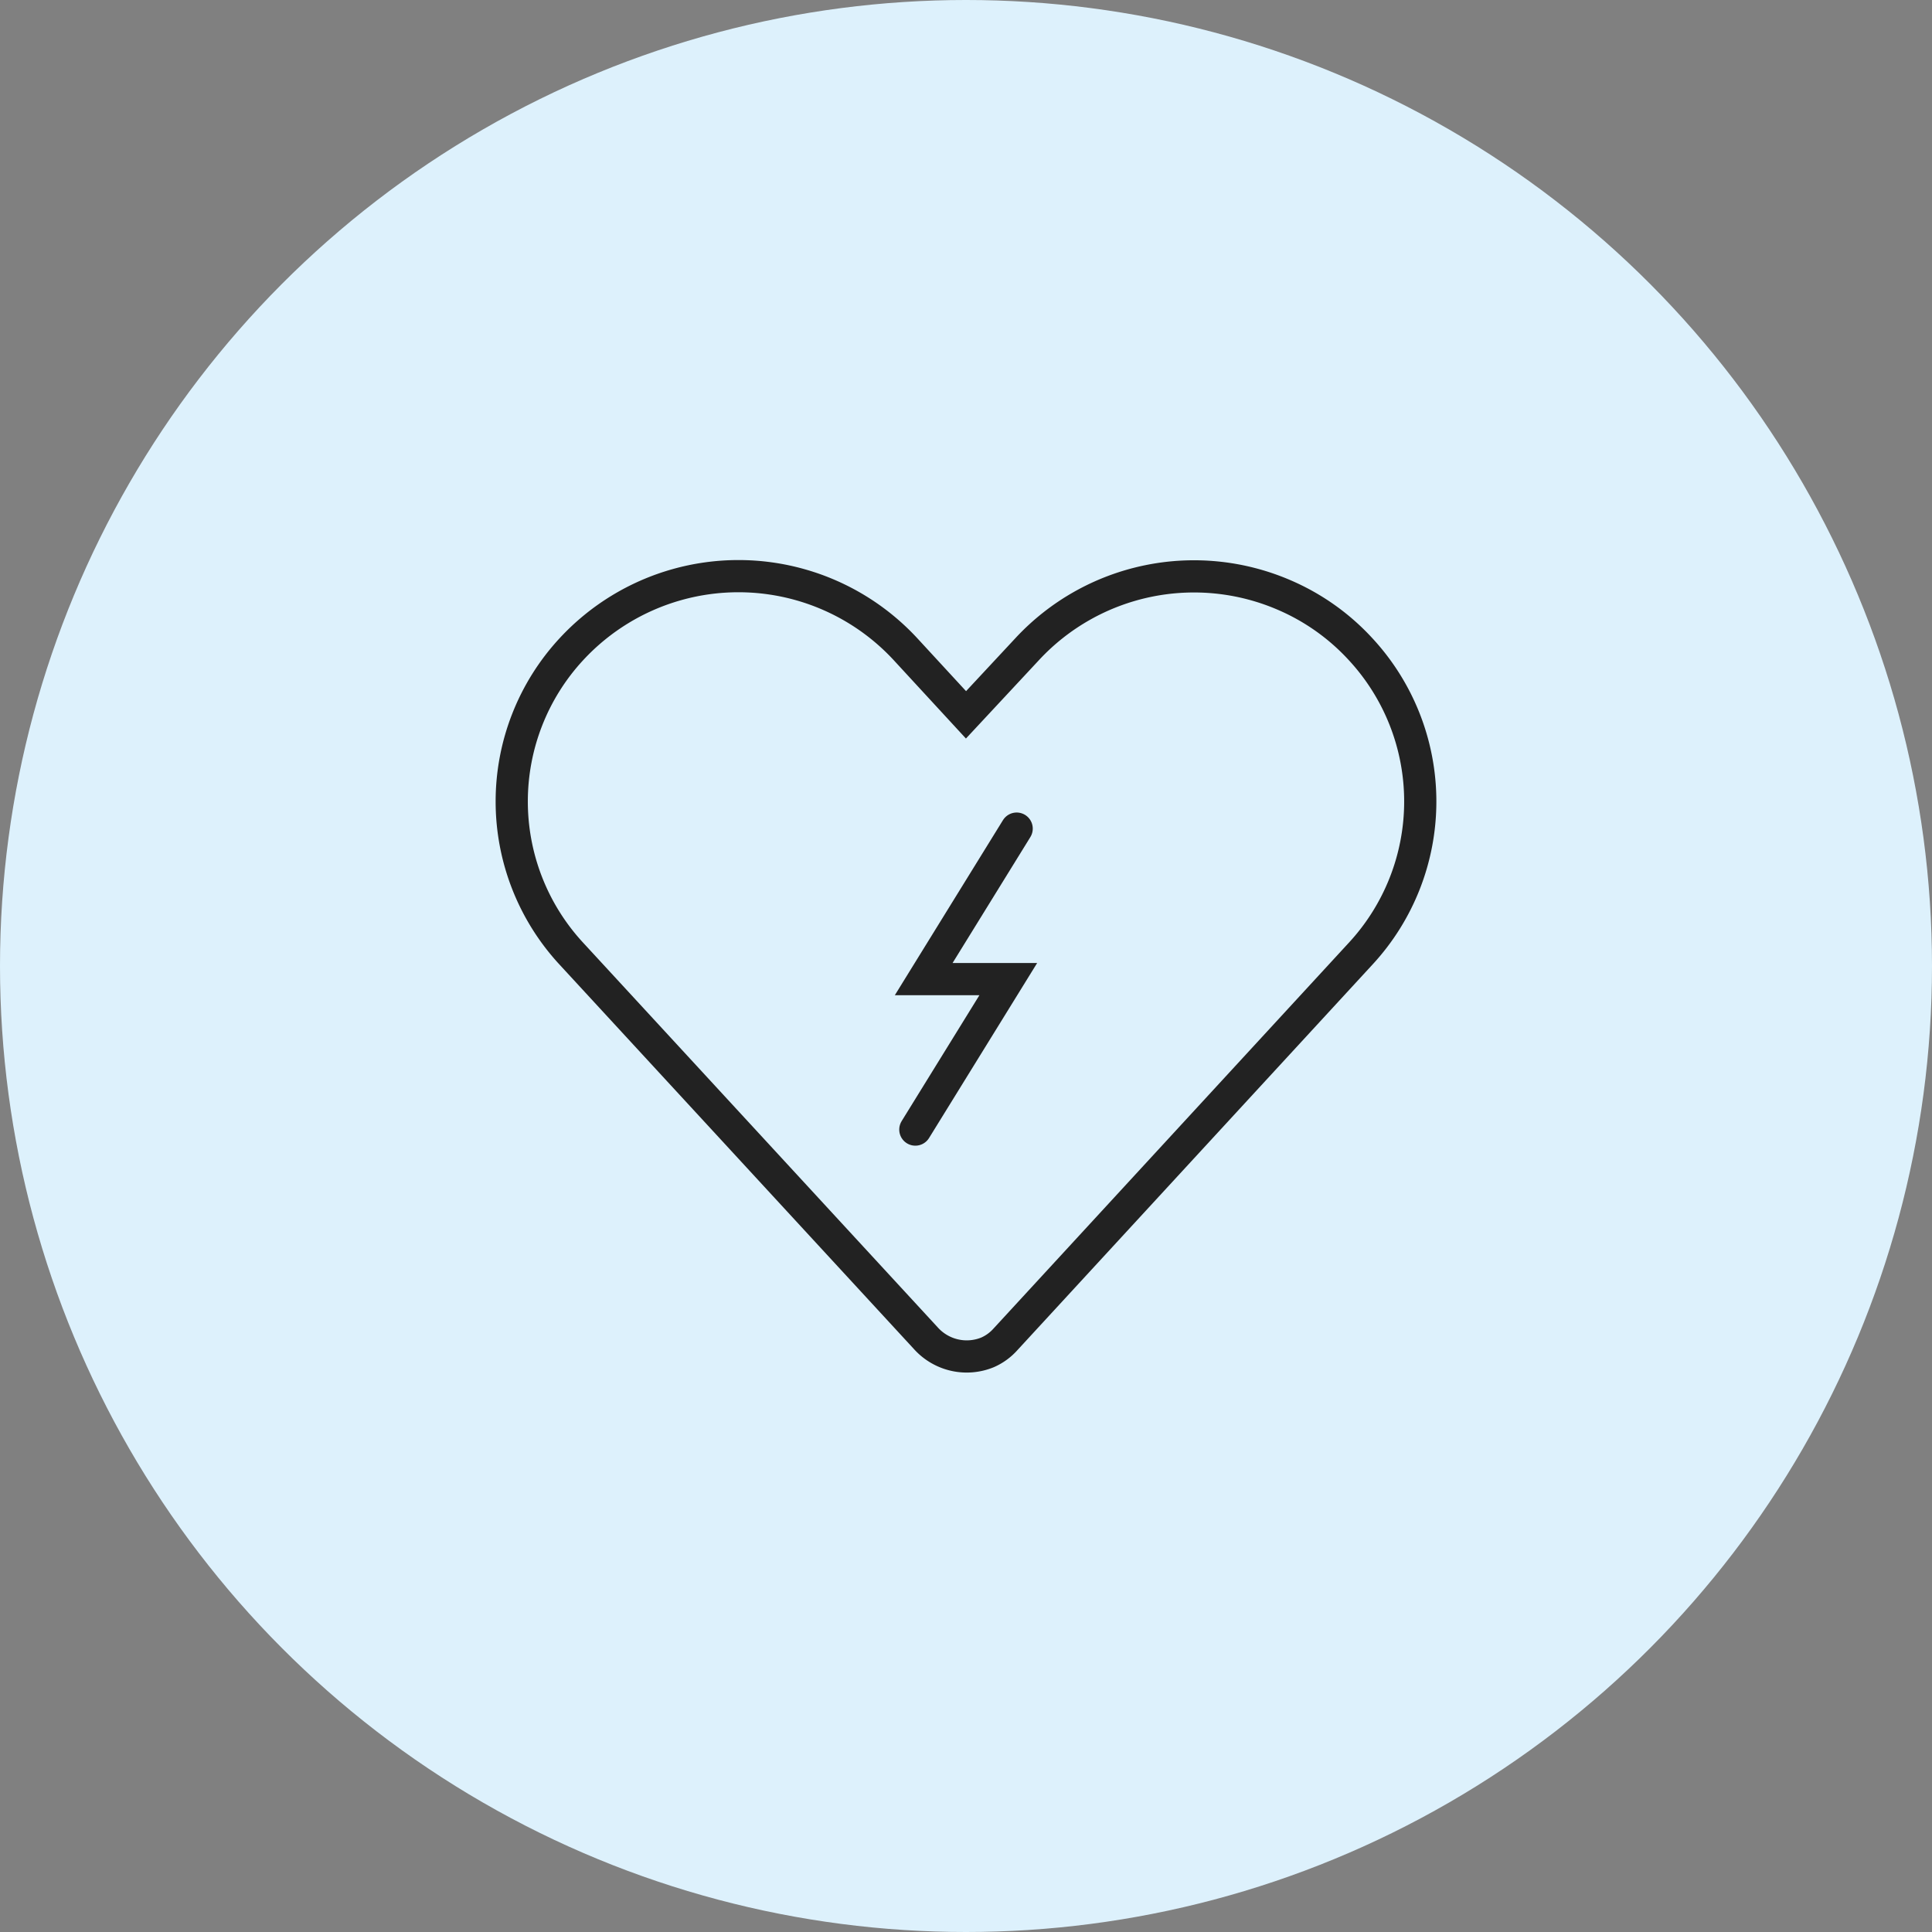
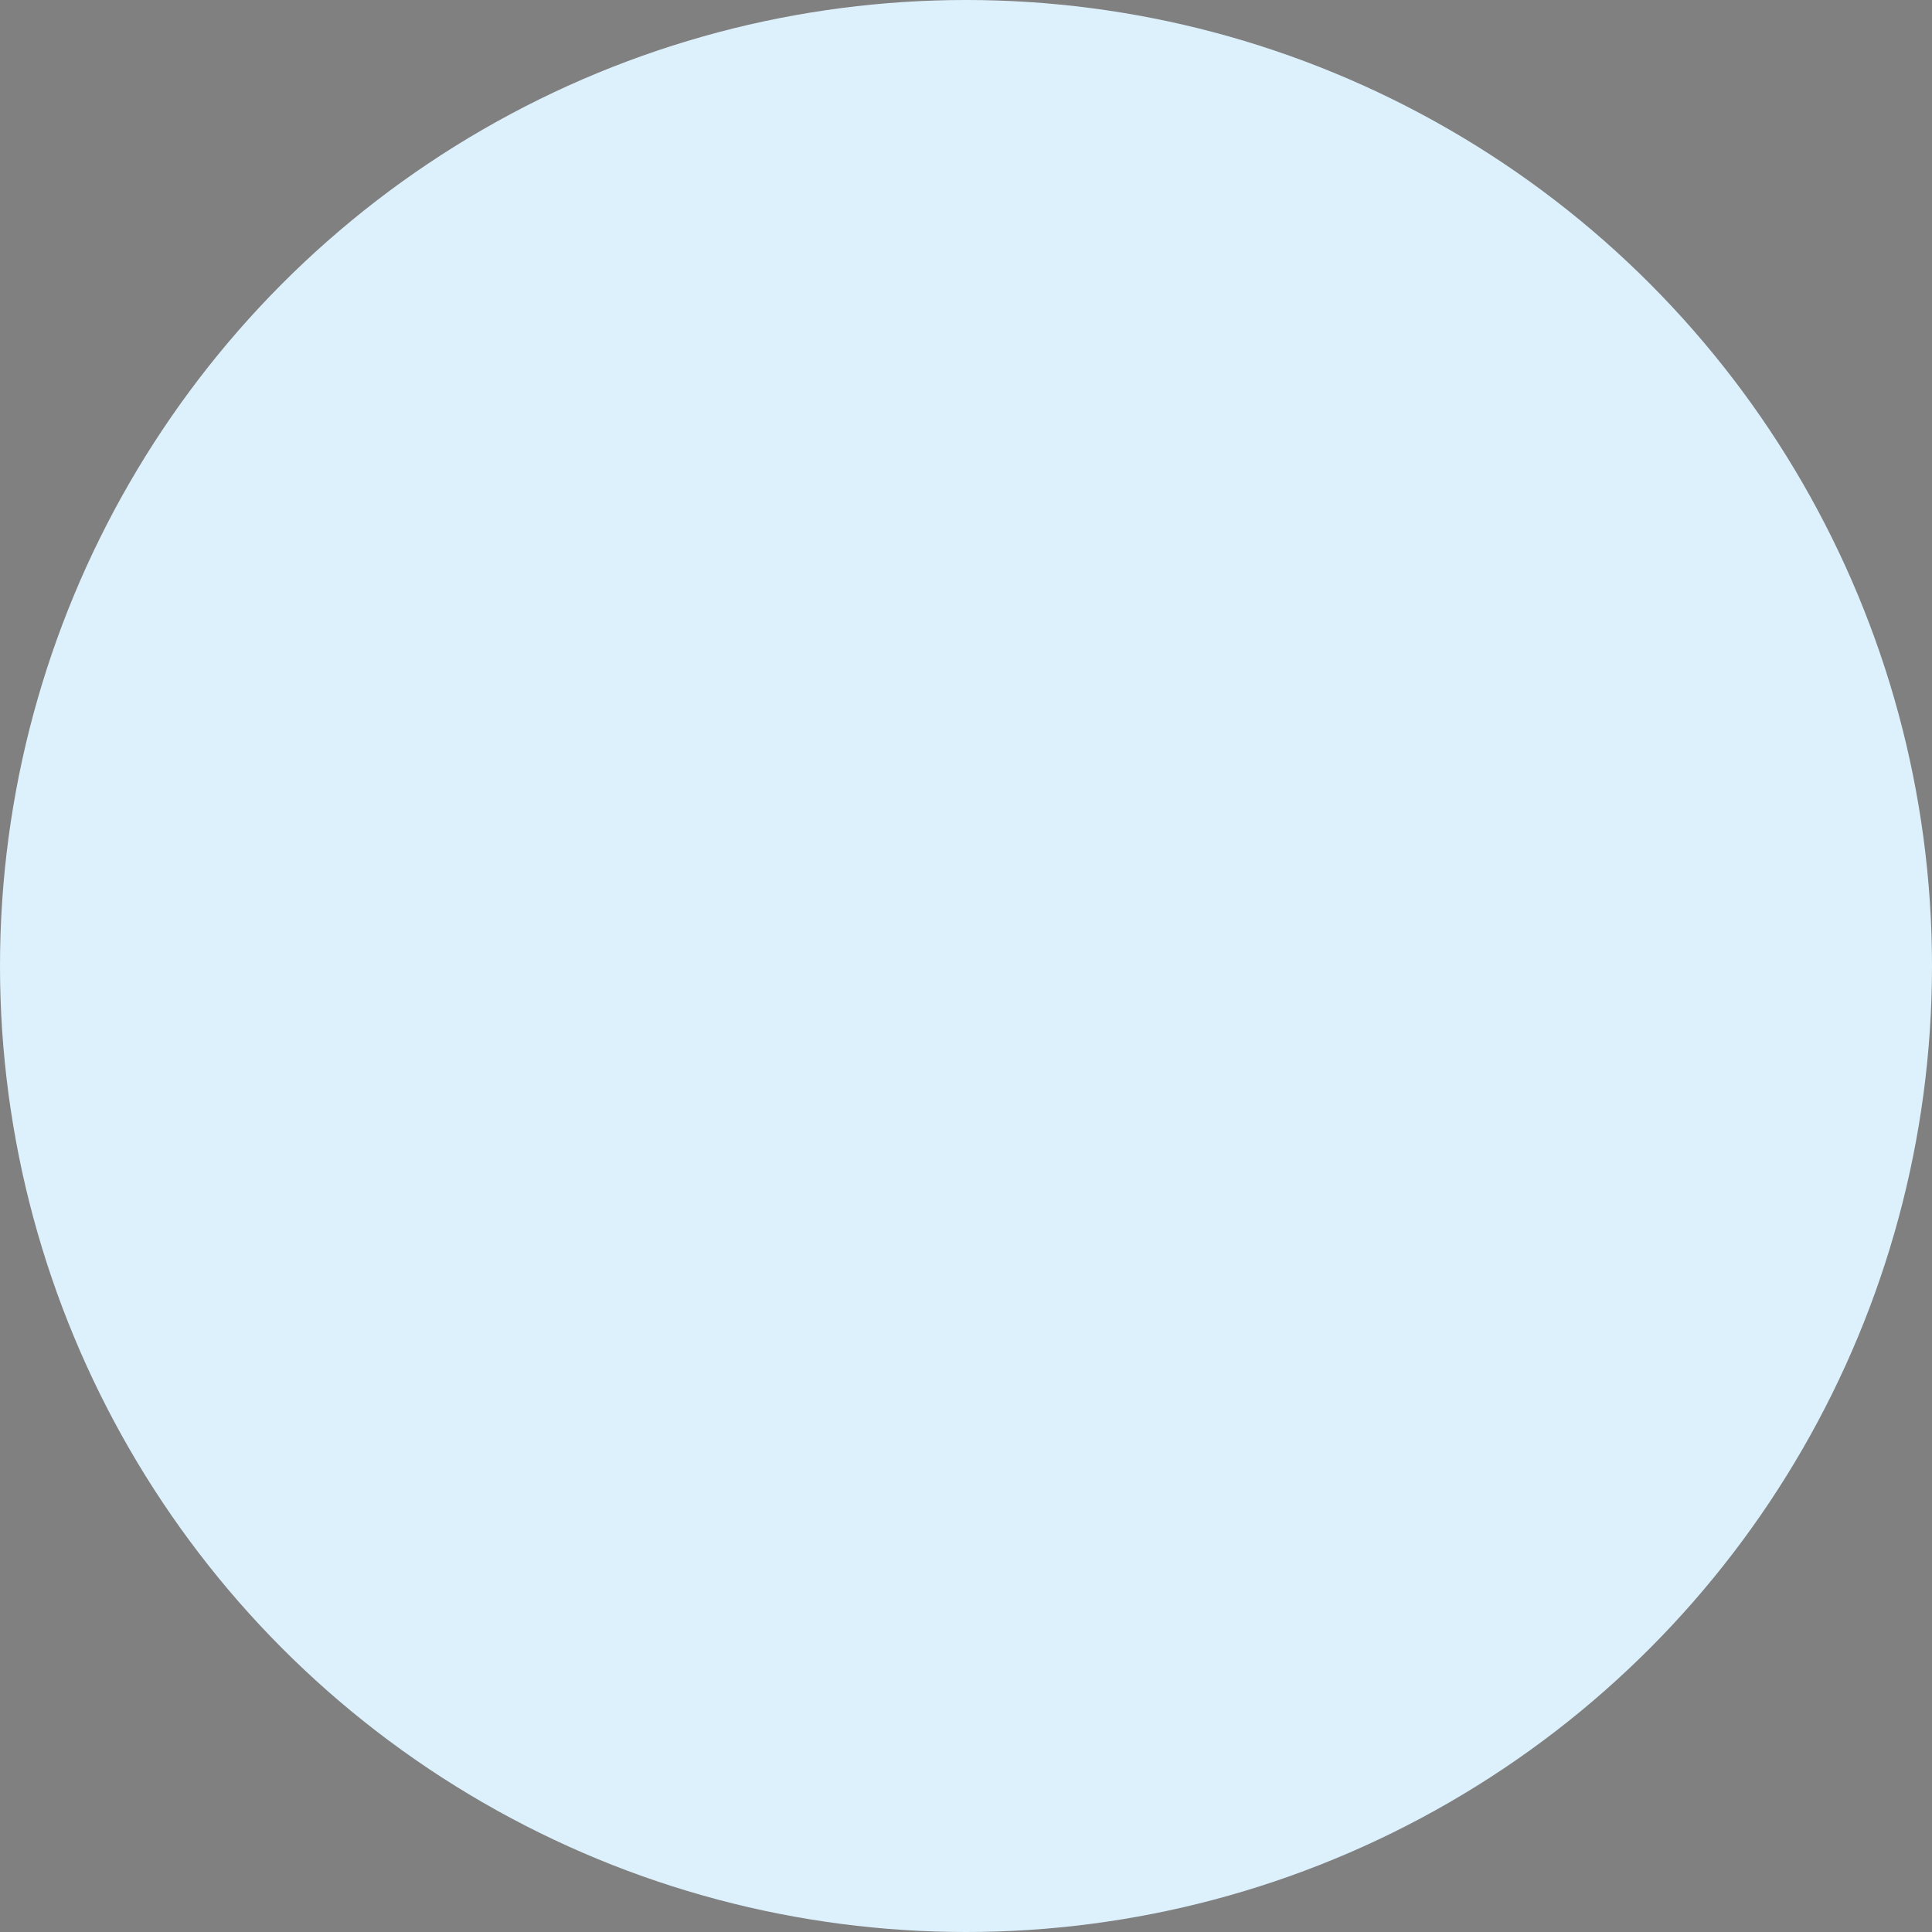
<svg xmlns="http://www.w3.org/2000/svg" viewBox="0 0 90 90">
  <rect x="0" y="0" width="90" height="90" fill="#808080" stroke="none" />
  <defs>
    <style>.a{fill:#ddf1fc;}.b{fill:none;stroke:#222;stroke-linecap:round;stroke-miterlimit:10;stroke-width:1.5px;}</style>
  </defs>
  <circle class="a" cx="45" cy="45" r="45" />
-   <path class="b" d="M45,33.3l-2.82-3.06a10.6,10.6,0,0,0-15.56,0h0a10.44,10.44,0,0,0,0,14.19L43.13,62.34A2.56,2.56,0,0,0,46,63a2.42,2.42,0,0,0,.84-.61L63.38,44.43a10.44,10.44,0,0,0,0-14.19h0a10.4,10.4,0,0,0-3.53-2.51,10.6,10.6,0,0,0-12,2.51Z" transform="translate(0 0)" />
-   <polyline class="b" points="42.64 52.62 46.97 45.61 43.03 45.61 47.36 38.6" />
</svg>